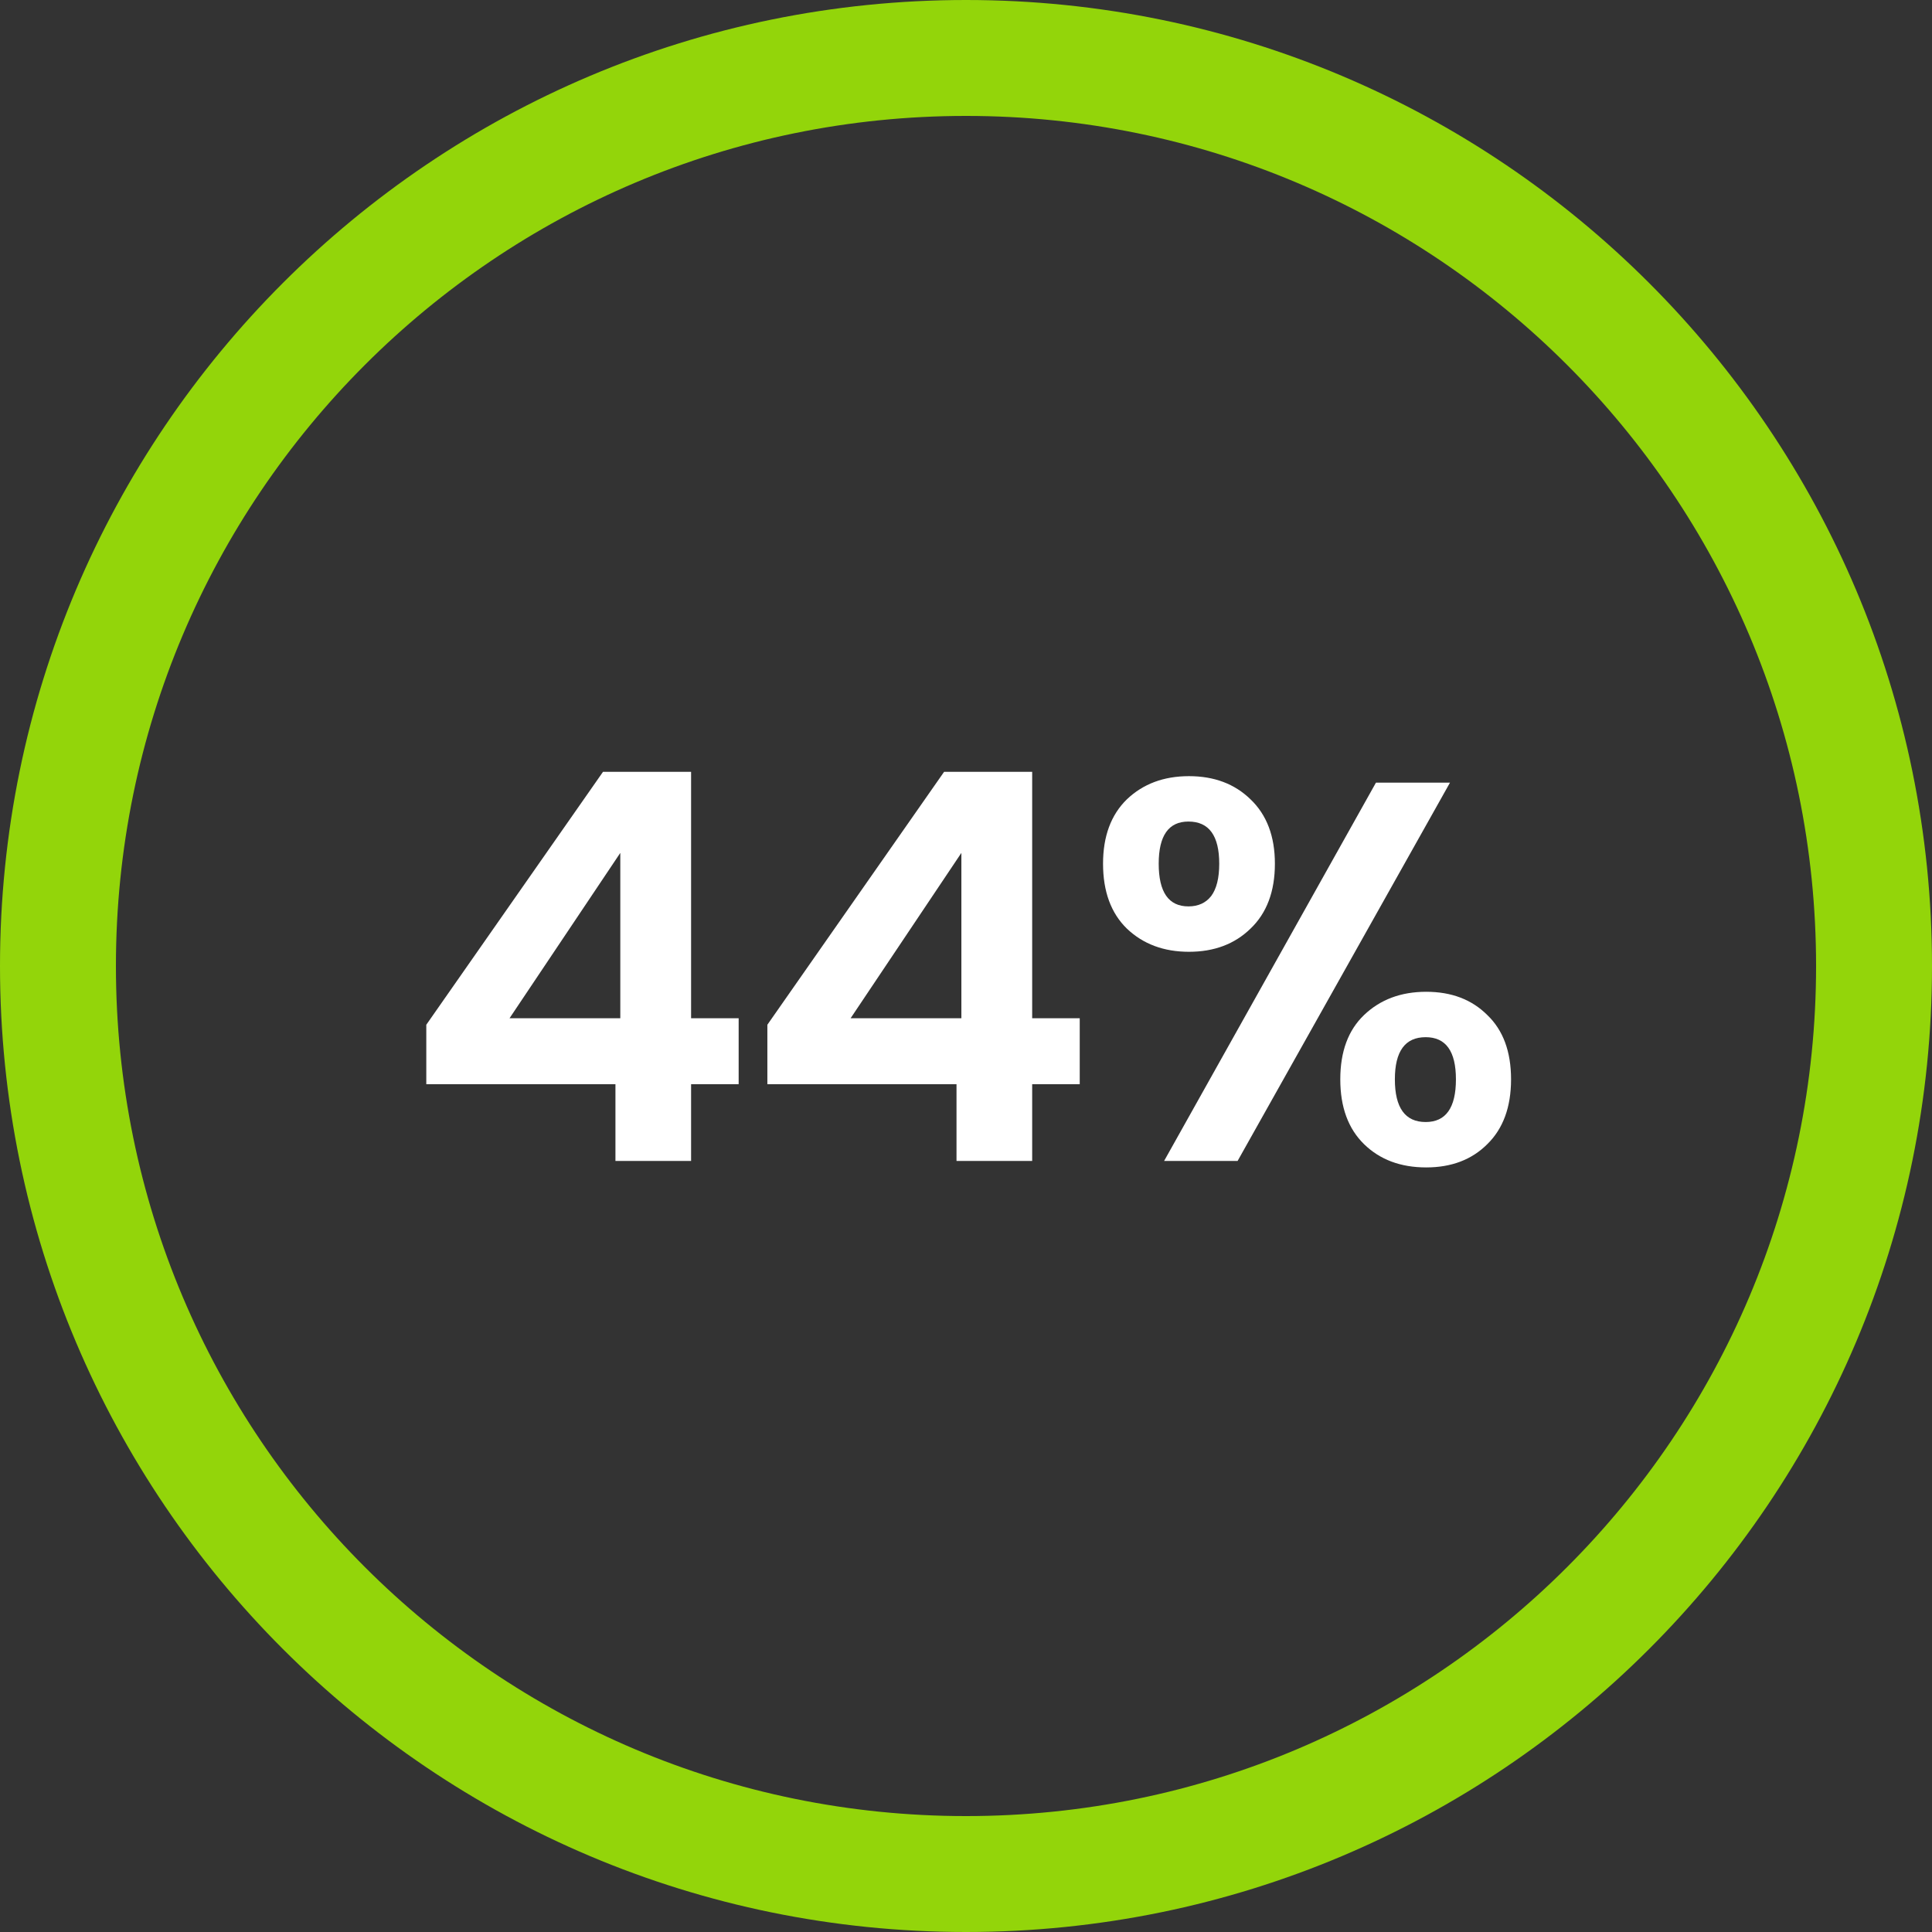
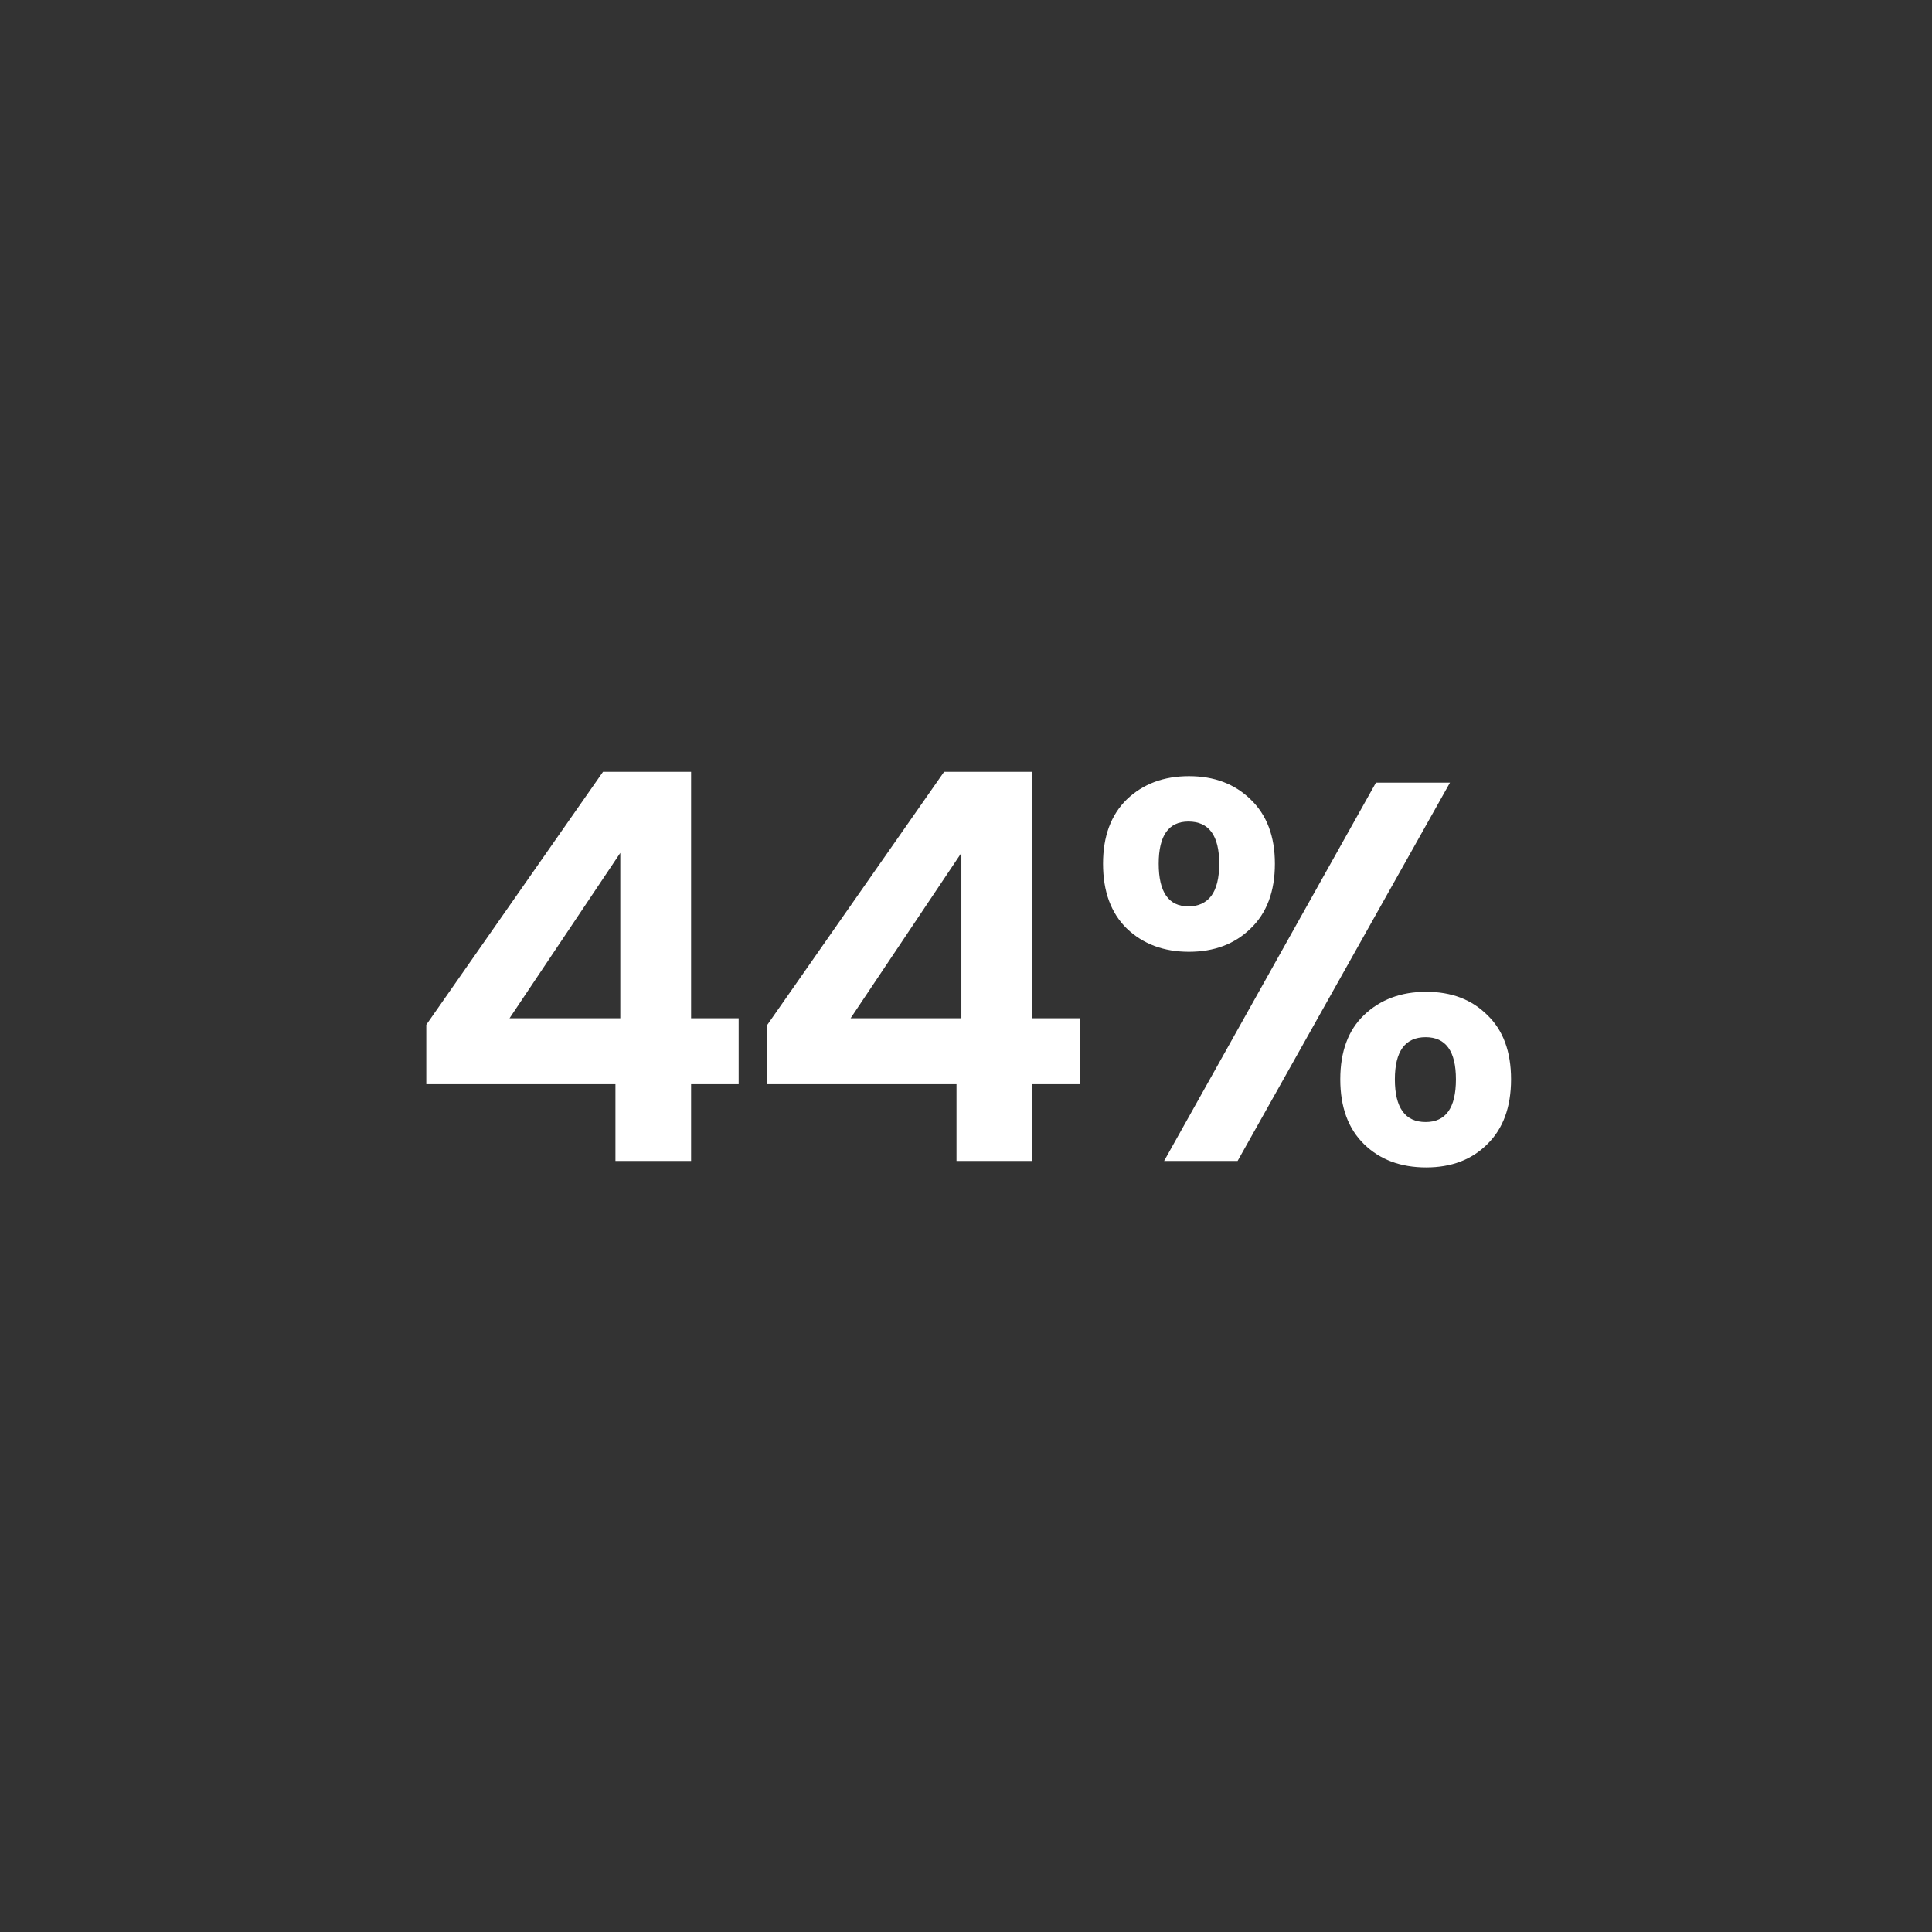
<svg xmlns="http://www.w3.org/2000/svg" width="223" height="223" viewBox="0 0 223 223" fill="none">
  <rect x="0" y="0" width="223" height="223" fill="#333333" stroke="none" />
-   <path d="M49.205 125.142V118.281L69.602 89.088H79.769V117.532H85.259V125.142H79.769V134H71.037V125.142H49.205ZM71.598 98.445L58.811 117.532H71.598V98.445ZM88.573 125.142V118.281L108.971 89.088H119.138V117.532H124.627V125.142H119.138V134H110.405V125.142H88.573ZM110.967 98.445L98.179 117.532H110.967V98.445ZM127.318 99.692C127.318 96.532 128.233 94.058 130.062 92.269C131.934 90.481 134.325 89.587 137.236 89.587C140.147 89.587 142.517 90.481 144.347 92.269C146.218 94.058 147.154 96.532 147.154 99.692C147.154 102.894 146.218 105.389 144.347 107.178C142.517 108.966 140.147 109.86 137.236 109.86C134.325 109.86 131.934 108.966 130.062 107.178C128.233 105.389 127.318 102.894 127.318 99.692ZM167.364 90.336L142.85 134H134.367L158.819 90.336H167.364ZM137.174 94.827C134.886 94.827 133.743 96.449 133.743 99.692C133.743 102.978 134.886 104.62 137.174 104.62C138.296 104.62 139.17 104.225 139.793 103.435C140.417 102.603 140.729 101.356 140.729 99.692C140.729 96.449 139.544 94.827 137.174 94.827ZM154.702 124.581C154.702 121.379 155.616 118.905 157.446 117.158C159.318 115.37 161.709 114.476 164.62 114.476C167.531 114.476 169.88 115.37 171.668 117.158C173.498 118.905 174.413 121.379 174.413 124.581C174.413 127.783 173.498 130.278 171.668 132.066C169.88 133.854 167.531 134.749 164.62 134.749C161.667 134.749 159.276 133.854 157.446 132.066C155.616 130.278 154.702 127.783 154.702 124.581ZM164.557 119.716C162.187 119.716 161.002 121.337 161.002 124.581C161.002 127.866 162.187 129.509 164.557 129.509C166.886 129.509 168.05 127.866 168.05 124.581C168.05 121.337 166.886 119.716 164.557 119.716Z" fill="white" />
-   <path d="M223 111.5C223 173.08 173.08 223 111.5 223C49.92 223 0 173.08 0 111.5C0 49.92 49.92 0 111.5 0C173.08 0 223 49.92 223 111.5ZM13.38 111.5C13.38 165.69 57.31 209.62 111.5 209.62C165.69 209.62 209.62 165.69 209.62 111.5C209.62 57.31 165.69 13.38 111.5 13.38C57.31 13.38 13.38 57.31 13.38 111.5Z" fill="#93D50A" />
+   <path d="M49.205 125.142V118.281L69.602 89.088H79.769V117.532H85.259V125.142H79.769V134H71.037V125.142H49.205ZM71.598 98.445L58.811 117.532H71.598V98.445ZM88.573 125.142V118.281L108.971 89.088H119.138V117.532H124.627V125.142H119.138V134H110.405V125.142ZM110.967 98.445L98.179 117.532H110.967V98.445ZM127.318 99.692C127.318 96.532 128.233 94.058 130.062 92.269C131.934 90.481 134.325 89.587 137.236 89.587C140.147 89.587 142.517 90.481 144.347 92.269C146.218 94.058 147.154 96.532 147.154 99.692C147.154 102.894 146.218 105.389 144.347 107.178C142.517 108.966 140.147 109.86 137.236 109.86C134.325 109.86 131.934 108.966 130.062 107.178C128.233 105.389 127.318 102.894 127.318 99.692ZM167.364 90.336L142.85 134H134.367L158.819 90.336H167.364ZM137.174 94.827C134.886 94.827 133.743 96.449 133.743 99.692C133.743 102.978 134.886 104.62 137.174 104.62C138.296 104.62 139.17 104.225 139.793 103.435C140.417 102.603 140.729 101.356 140.729 99.692C140.729 96.449 139.544 94.827 137.174 94.827ZM154.702 124.581C154.702 121.379 155.616 118.905 157.446 117.158C159.318 115.37 161.709 114.476 164.62 114.476C167.531 114.476 169.88 115.37 171.668 117.158C173.498 118.905 174.413 121.379 174.413 124.581C174.413 127.783 173.498 130.278 171.668 132.066C169.88 133.854 167.531 134.749 164.62 134.749C161.667 134.749 159.276 133.854 157.446 132.066C155.616 130.278 154.702 127.783 154.702 124.581ZM164.557 119.716C162.187 119.716 161.002 121.337 161.002 124.581C161.002 127.866 162.187 129.509 164.557 129.509C166.886 129.509 168.05 127.866 168.05 124.581C168.05 121.337 166.886 119.716 164.557 119.716Z" fill="white" />
</svg>